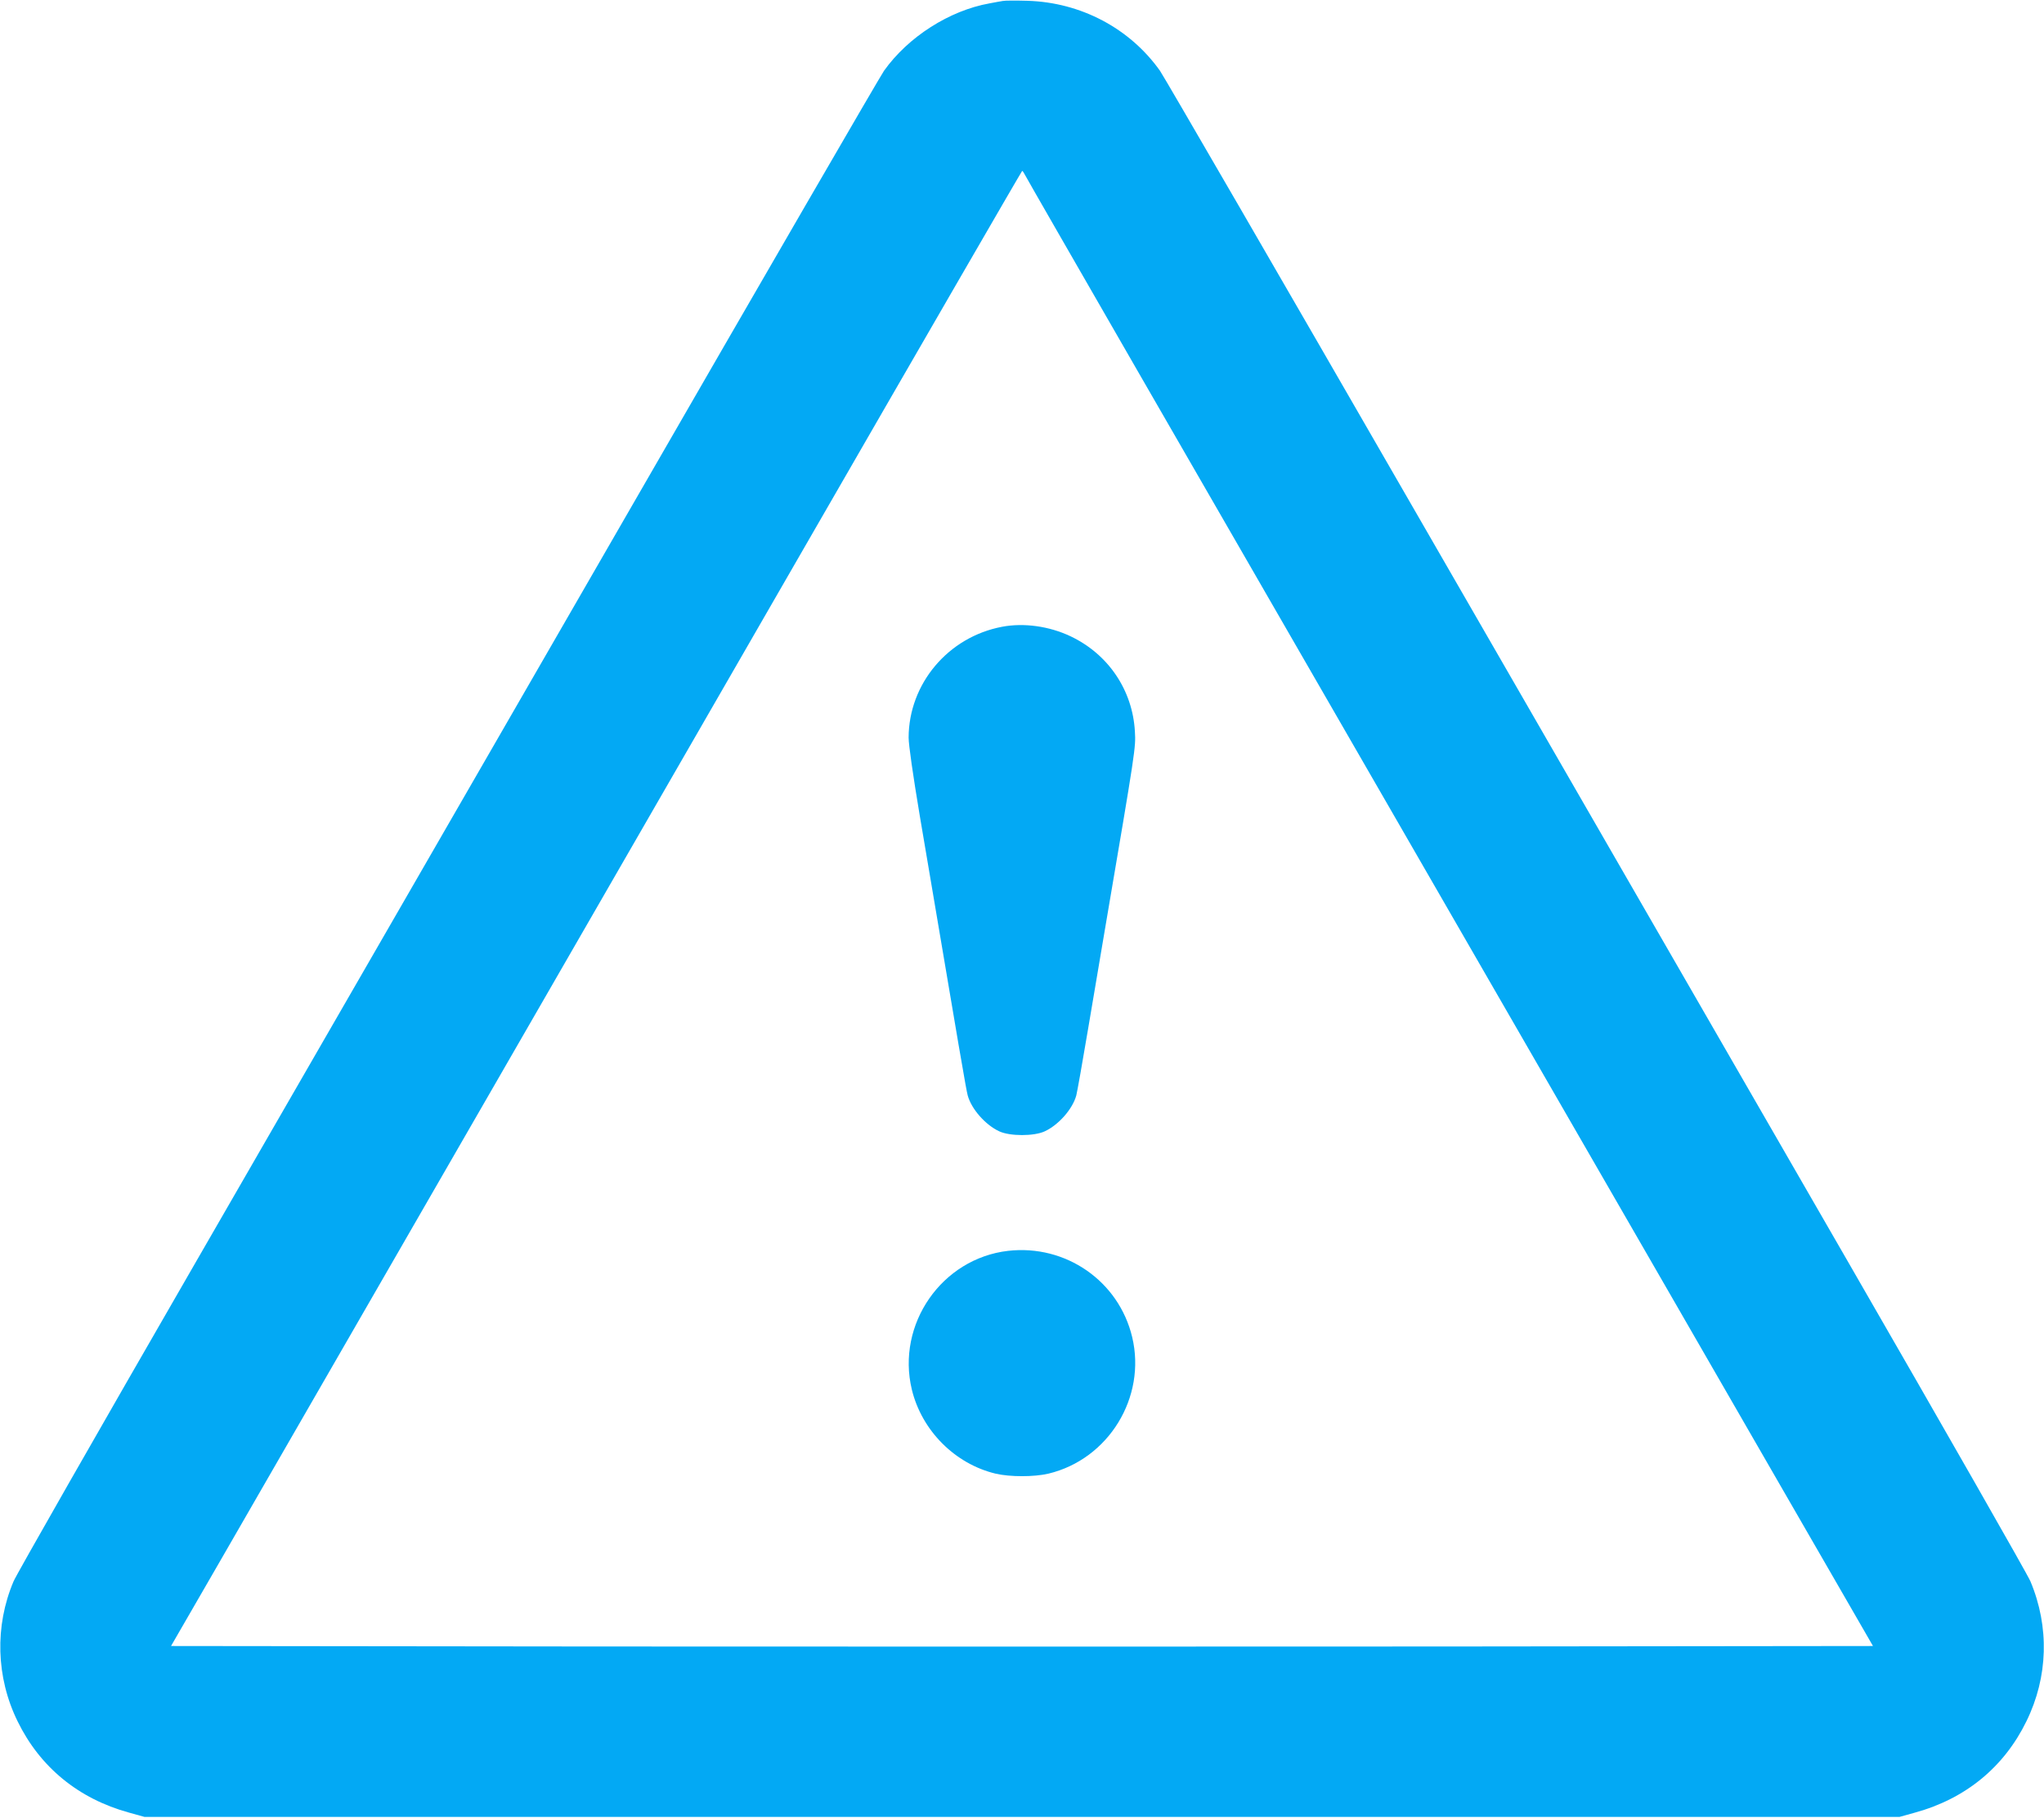
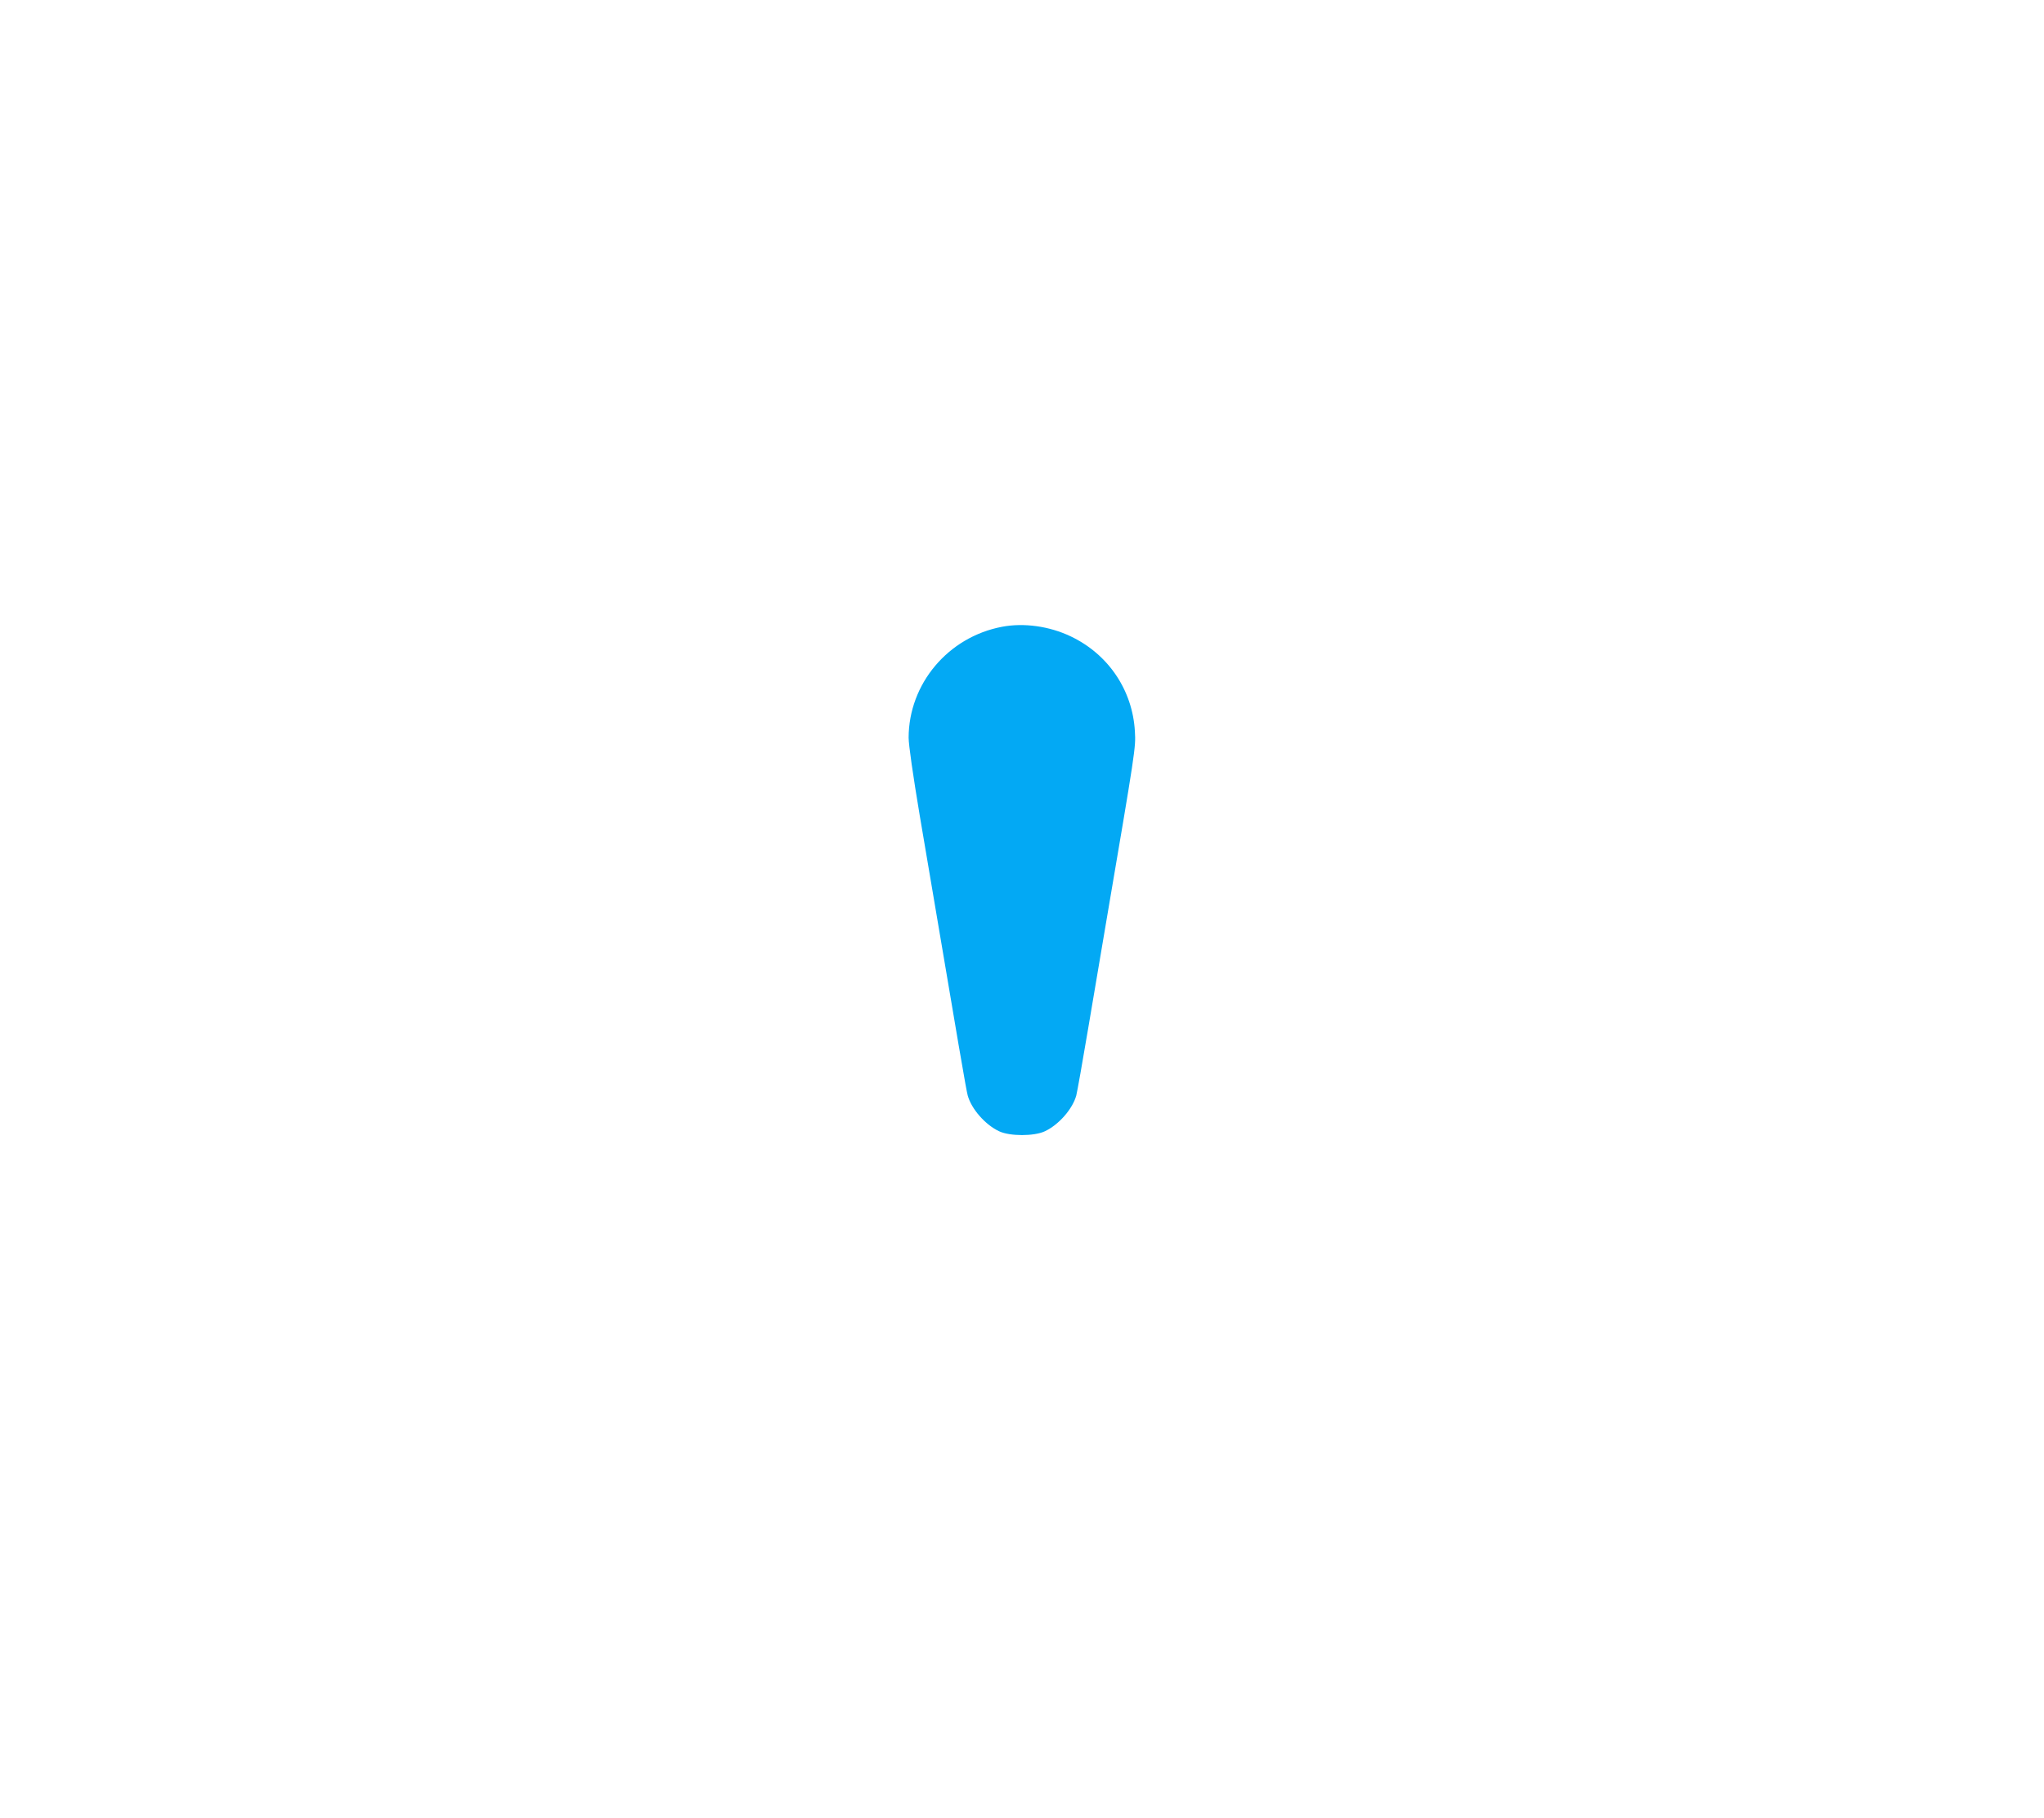
<svg xmlns="http://www.w3.org/2000/svg" version="1.0" width="1280pt" height="1138pt" viewBox="0 0 1280 1138" preserveAspectRatio="xMidYMid meet">
  <g transform="translate(0,1138) scale(0.1,-0.1)" fill="#03a9f4" stroke="none">
-     <path d="M6280 11374 c-14 -2 -51 -9 -83 -15 -252 -45 -510 -210 -661 -422 -24 -34 -754 -1293 -1621 -2797 -868 -1504 -2077 -3601 -2688 -4660 -611 -1059 -1125 -1959 -1142 -2000 -119 -280 -110 -601 25 -876 140 -287 381 -485 698 -572 l97 -27 5495 0 5495 0 97 27 c317 87 558 285 698 572 136 277 145 590 25 876 -17 41 -531 941 -1142 2000 -611 1059 -1820 3156 -2688 4660 -867 1504 -1597 2763 -1621 2797 -189 266 -496 428 -829 438 -71 2 -141 2 -155 -1z m137 -1086 c6 -13 330 -576 720 -1253 390 -676 1321 -2290 2068 -3585 747 -1295 1621 -2809 1941 -3365 l583 -1010 -2665 -3 c-1465 -1 -3863 -1 -5328 0 l-2665 3 289 500 c1005 1744 2443 4238 3645 6322 765 1327 1393 2412 1396 2413 3 0 10 -10 16 -22z" />
    <path d="M6275 7456 c-338 -64 -584 -357 -585 -694 0 -45 27 -233 70 -490 257 -1521 290 -1713 300 -1750 23 -85 111 -185 198 -225 67 -31 217 -31 284 0 87 40 175 140 198 225 5 18 39 209 75 423 36 215 86 507 110 650 187 1098 188 1105 182 1205 -14 258 -166 484 -402 596 -134 64 -294 86 -430 60z" />
-     <path d="M6313 3549 c-415 -48 -701 -459 -603 -868 62 -257 270 -466 525 -527 90 -21 240 -21 330 0 377 90 615 478 525 855 -84 351 -416 581 -777 540z" />
  </g>
</svg>